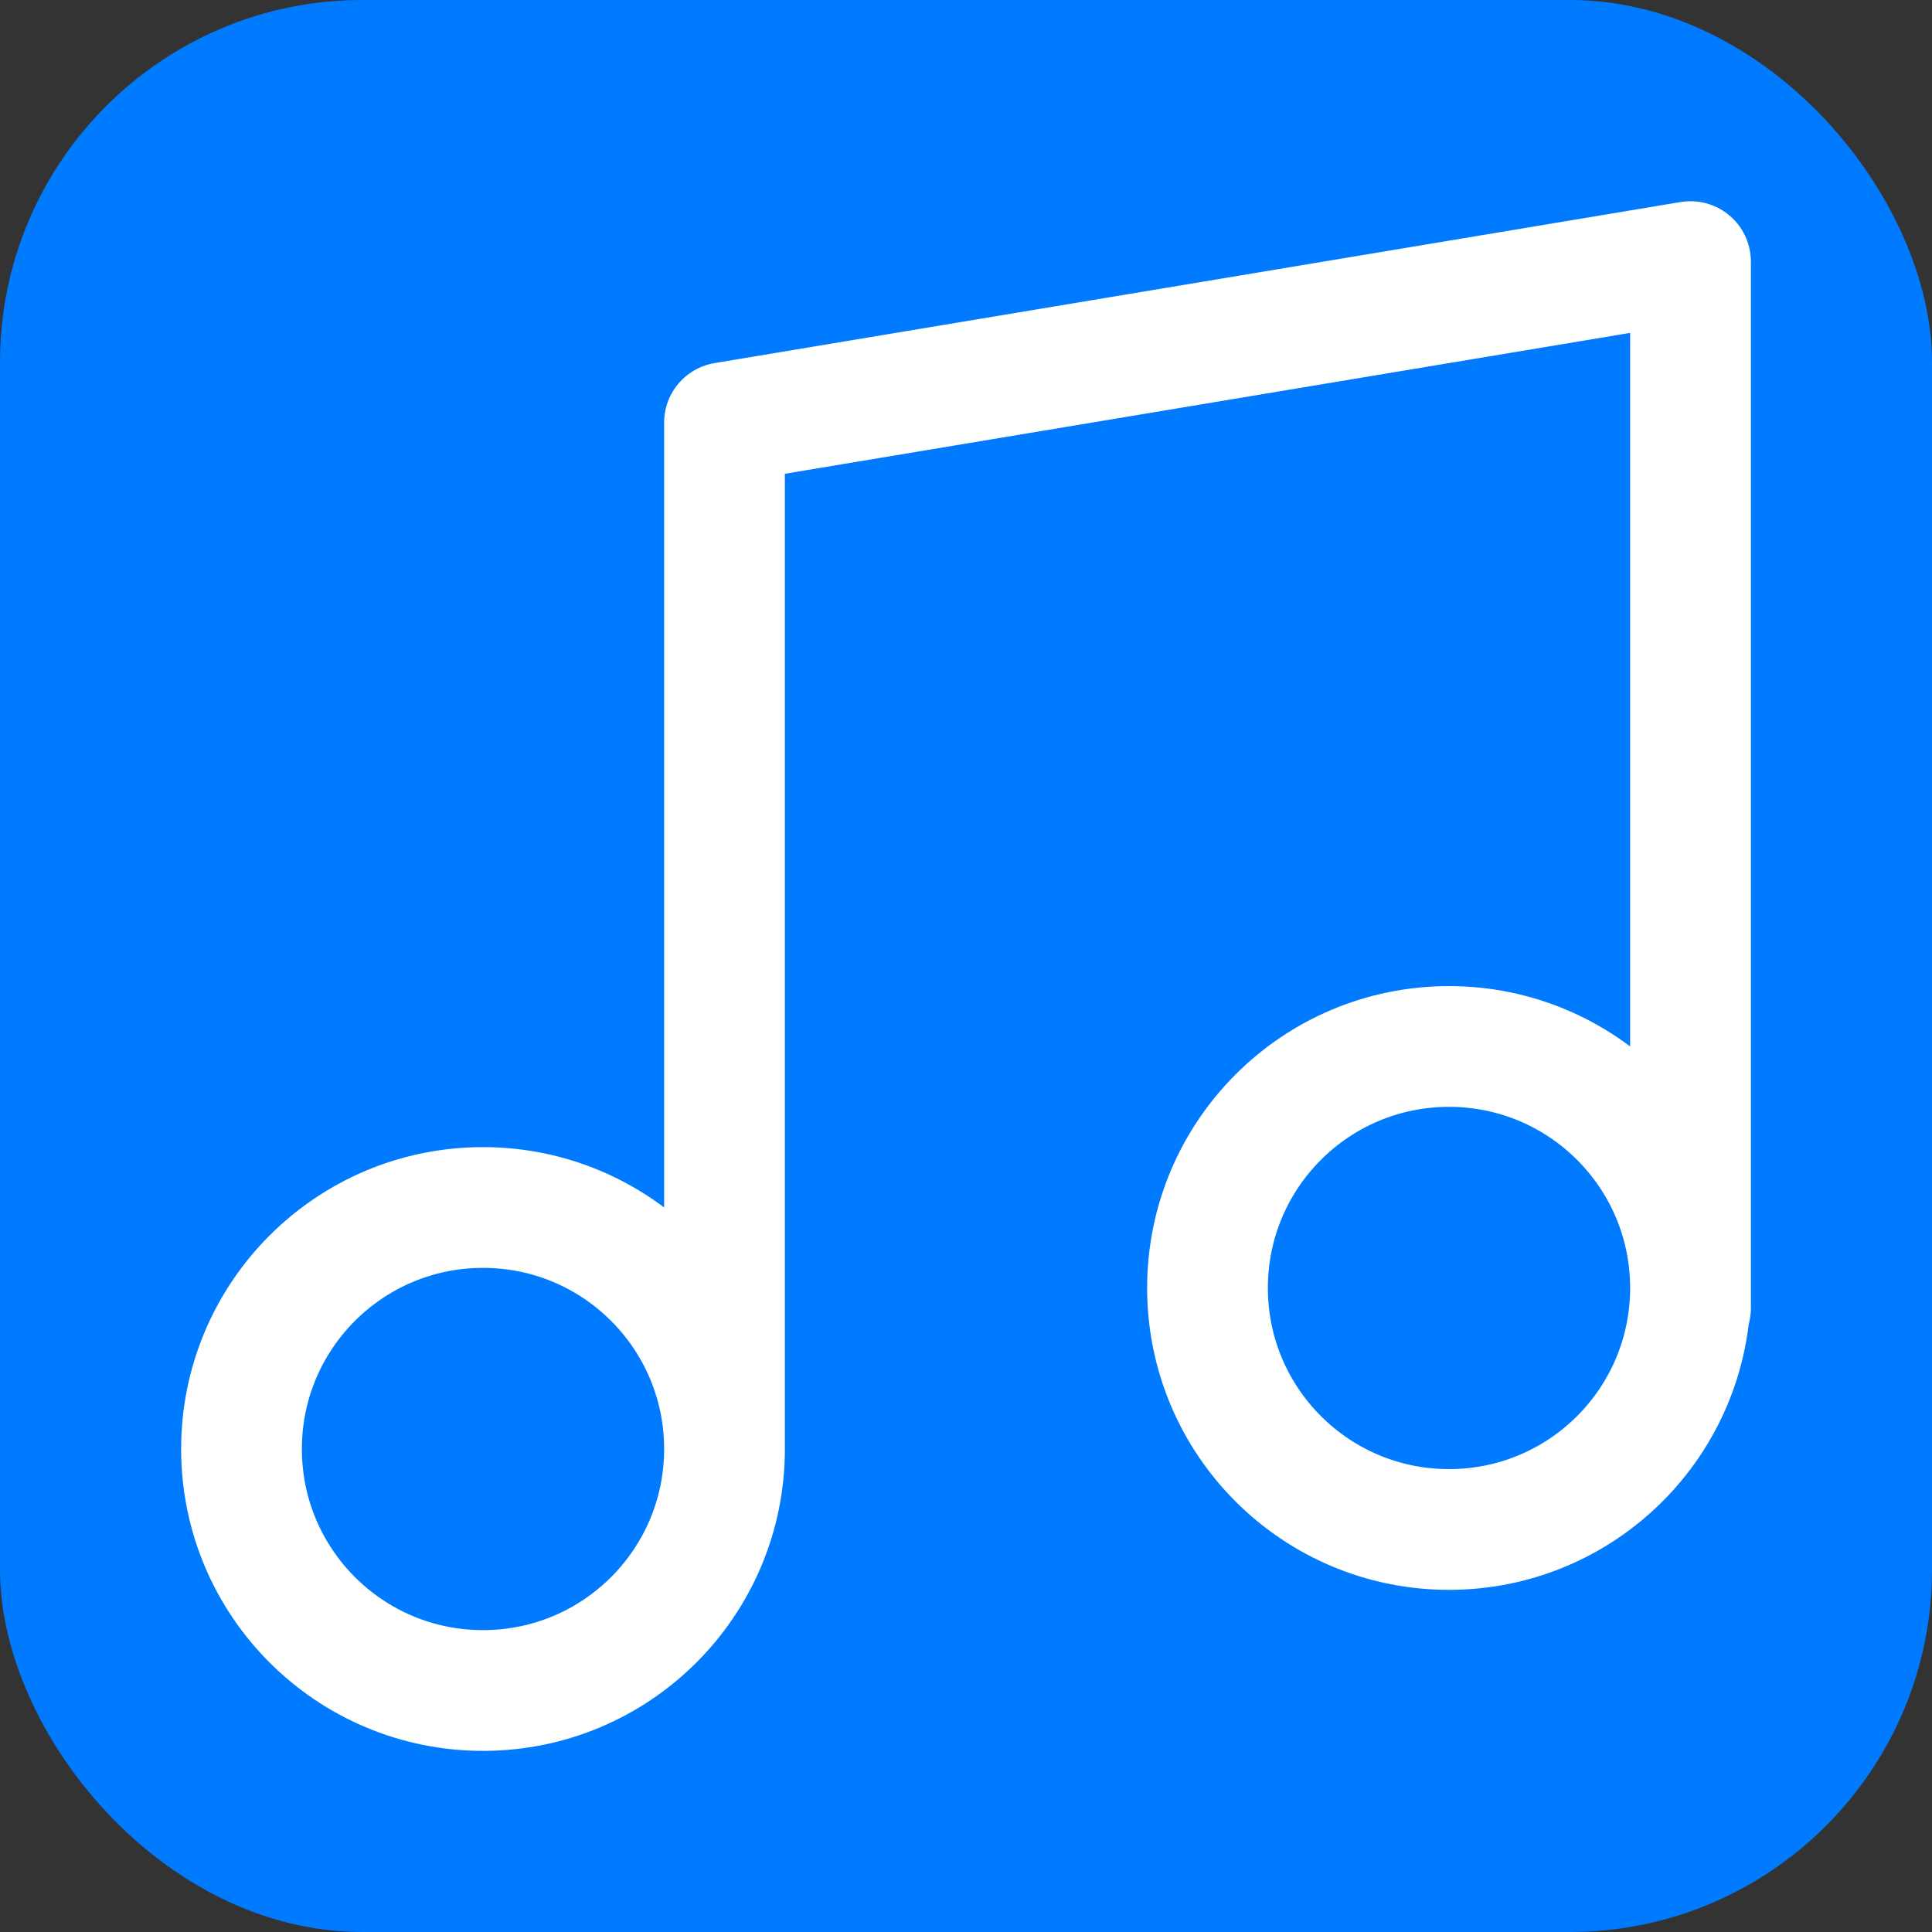
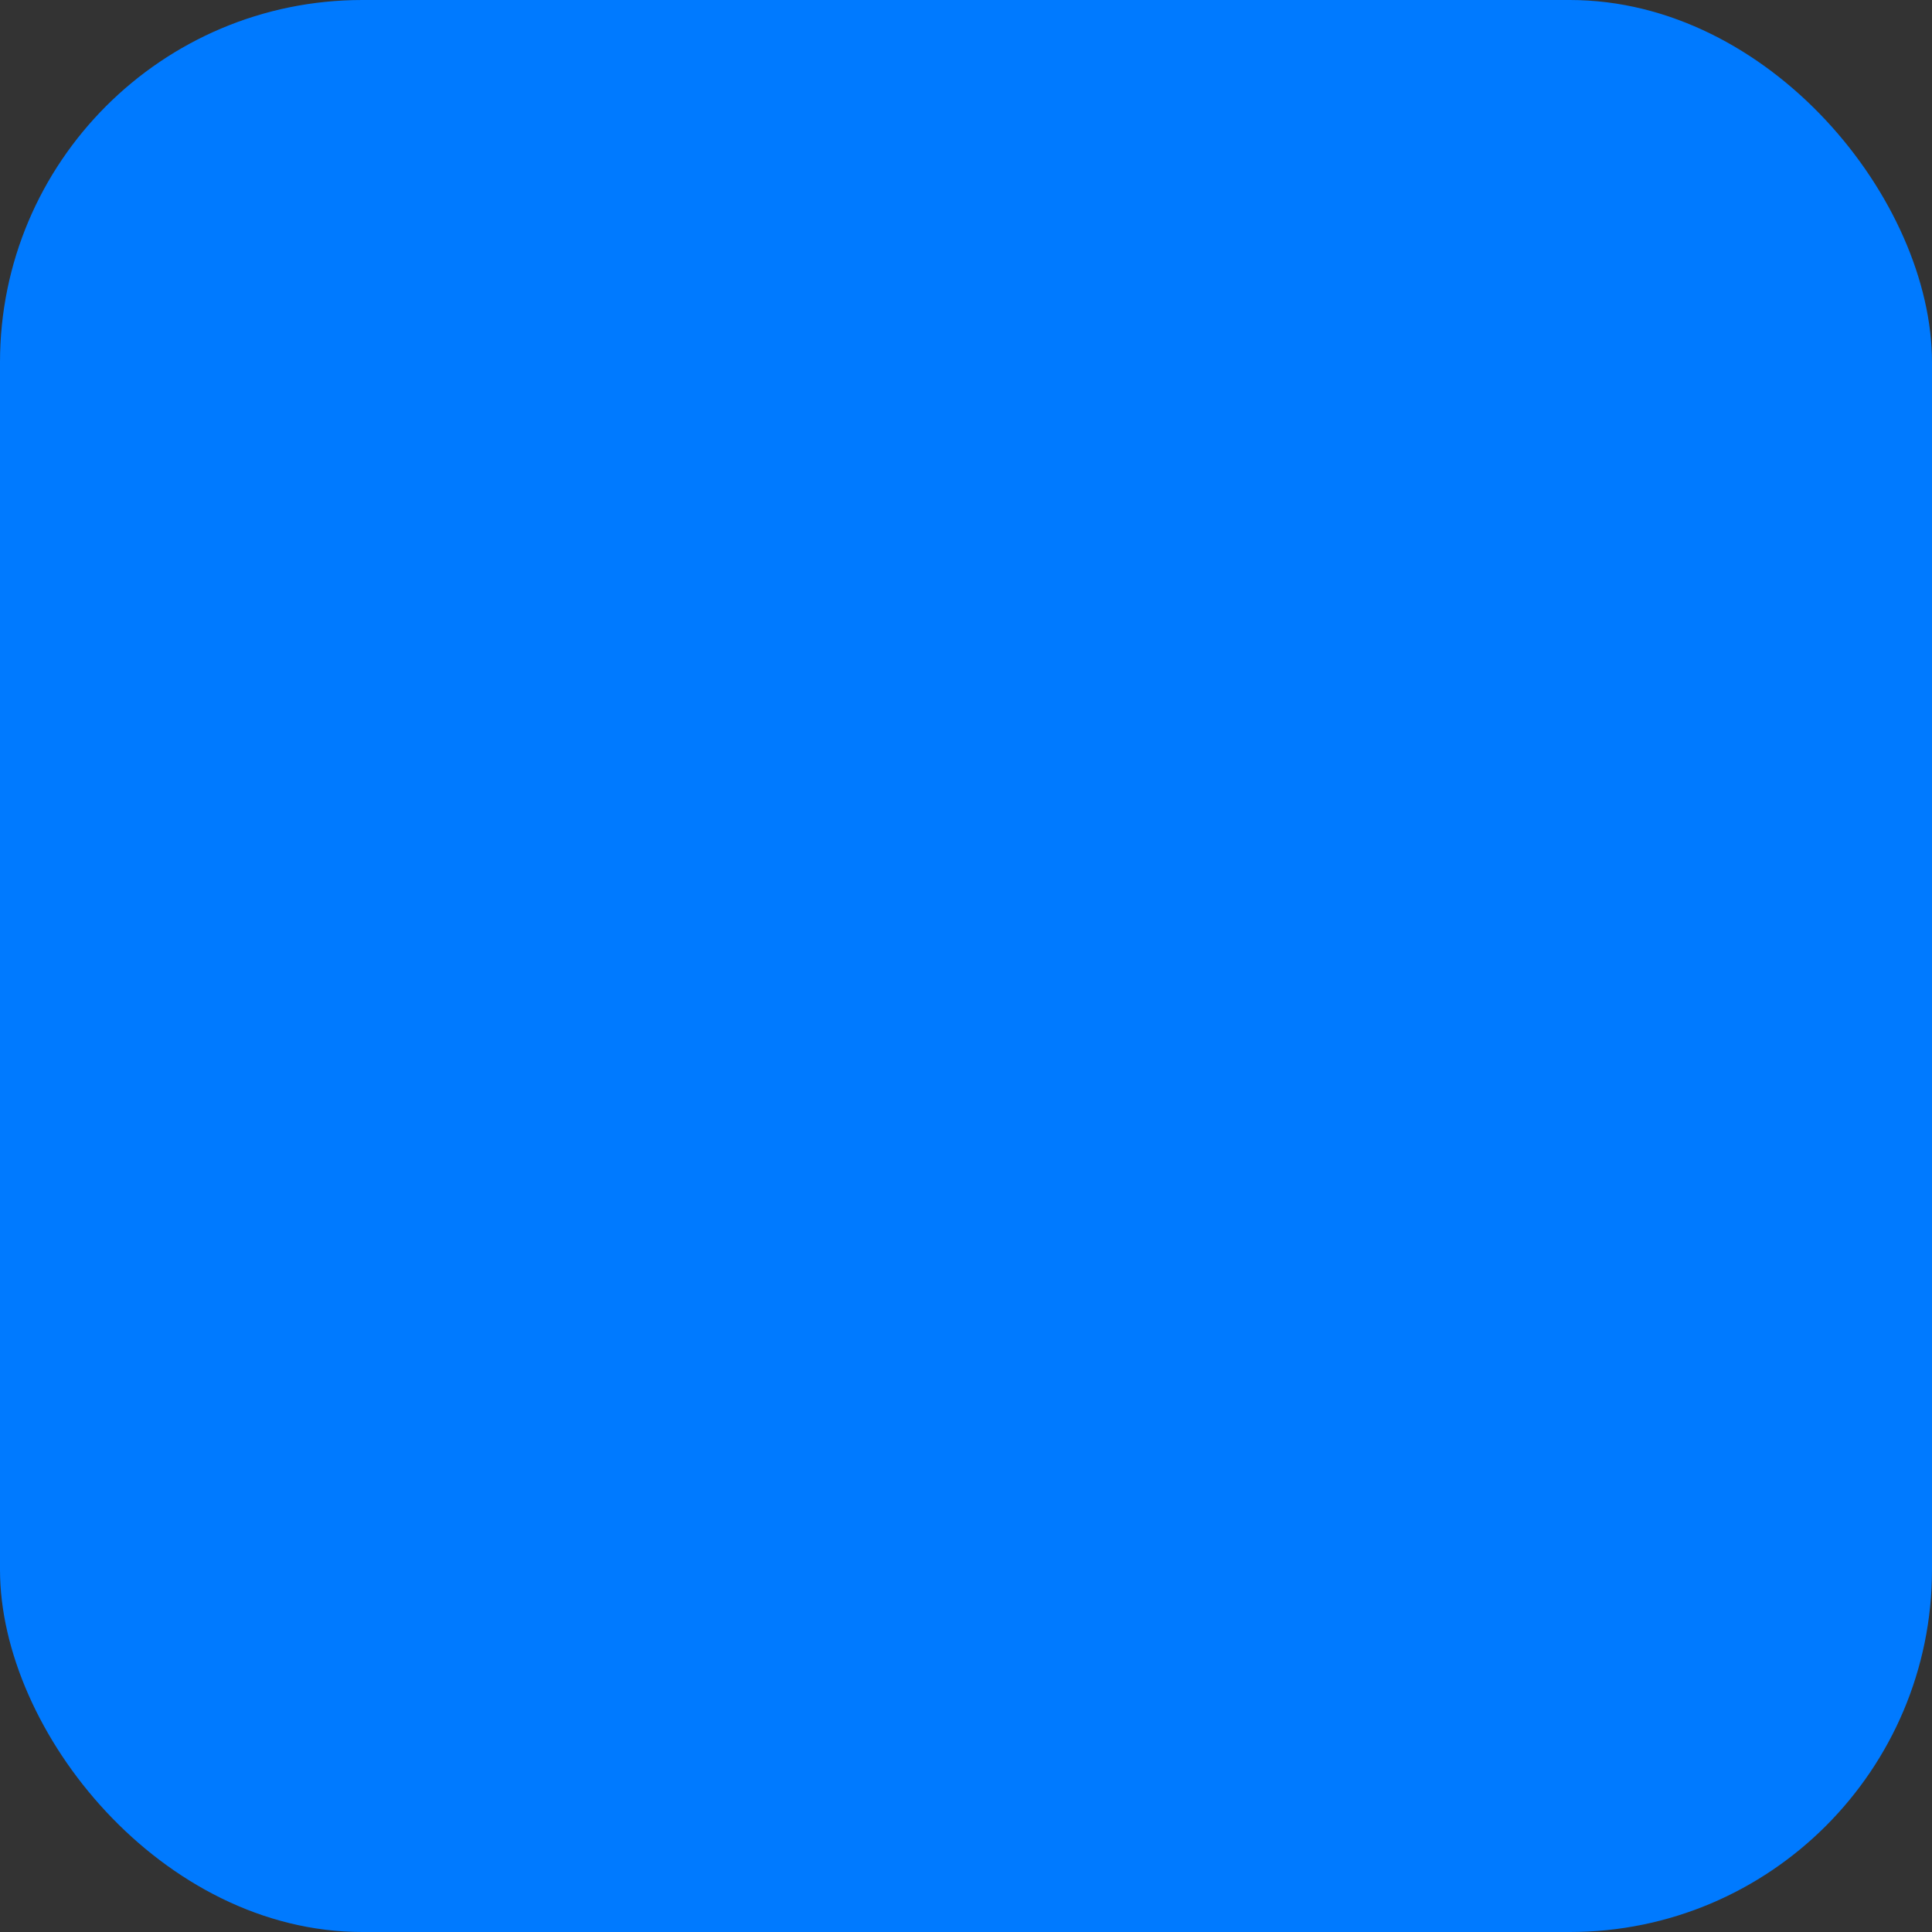
<svg xmlns="http://www.w3.org/2000/svg" width="32" height="32" viewBox="0 0 32 32" fill="none">
  <rect x="0" y="0" width="32" height="32" fill="#333333" stroke="none" />
  <rect width="32" height="32" rx="6" fill="#007AFF" />
-   <path d="M12 24V7l16-2.667v17.334M12 24c0 2.21-1.79 4-4 4s-4-1.79-4-4 1.79-4 4-4 4 1.79 4 4zm16-2.667c0 2.21-1.79 4-4 4s-4-1.79-4-4 1.79-4 4-4 4 1.79 4 4z" stroke="white" stroke-width="2" stroke-linecap="round" stroke-linejoin="round" />
</svg>